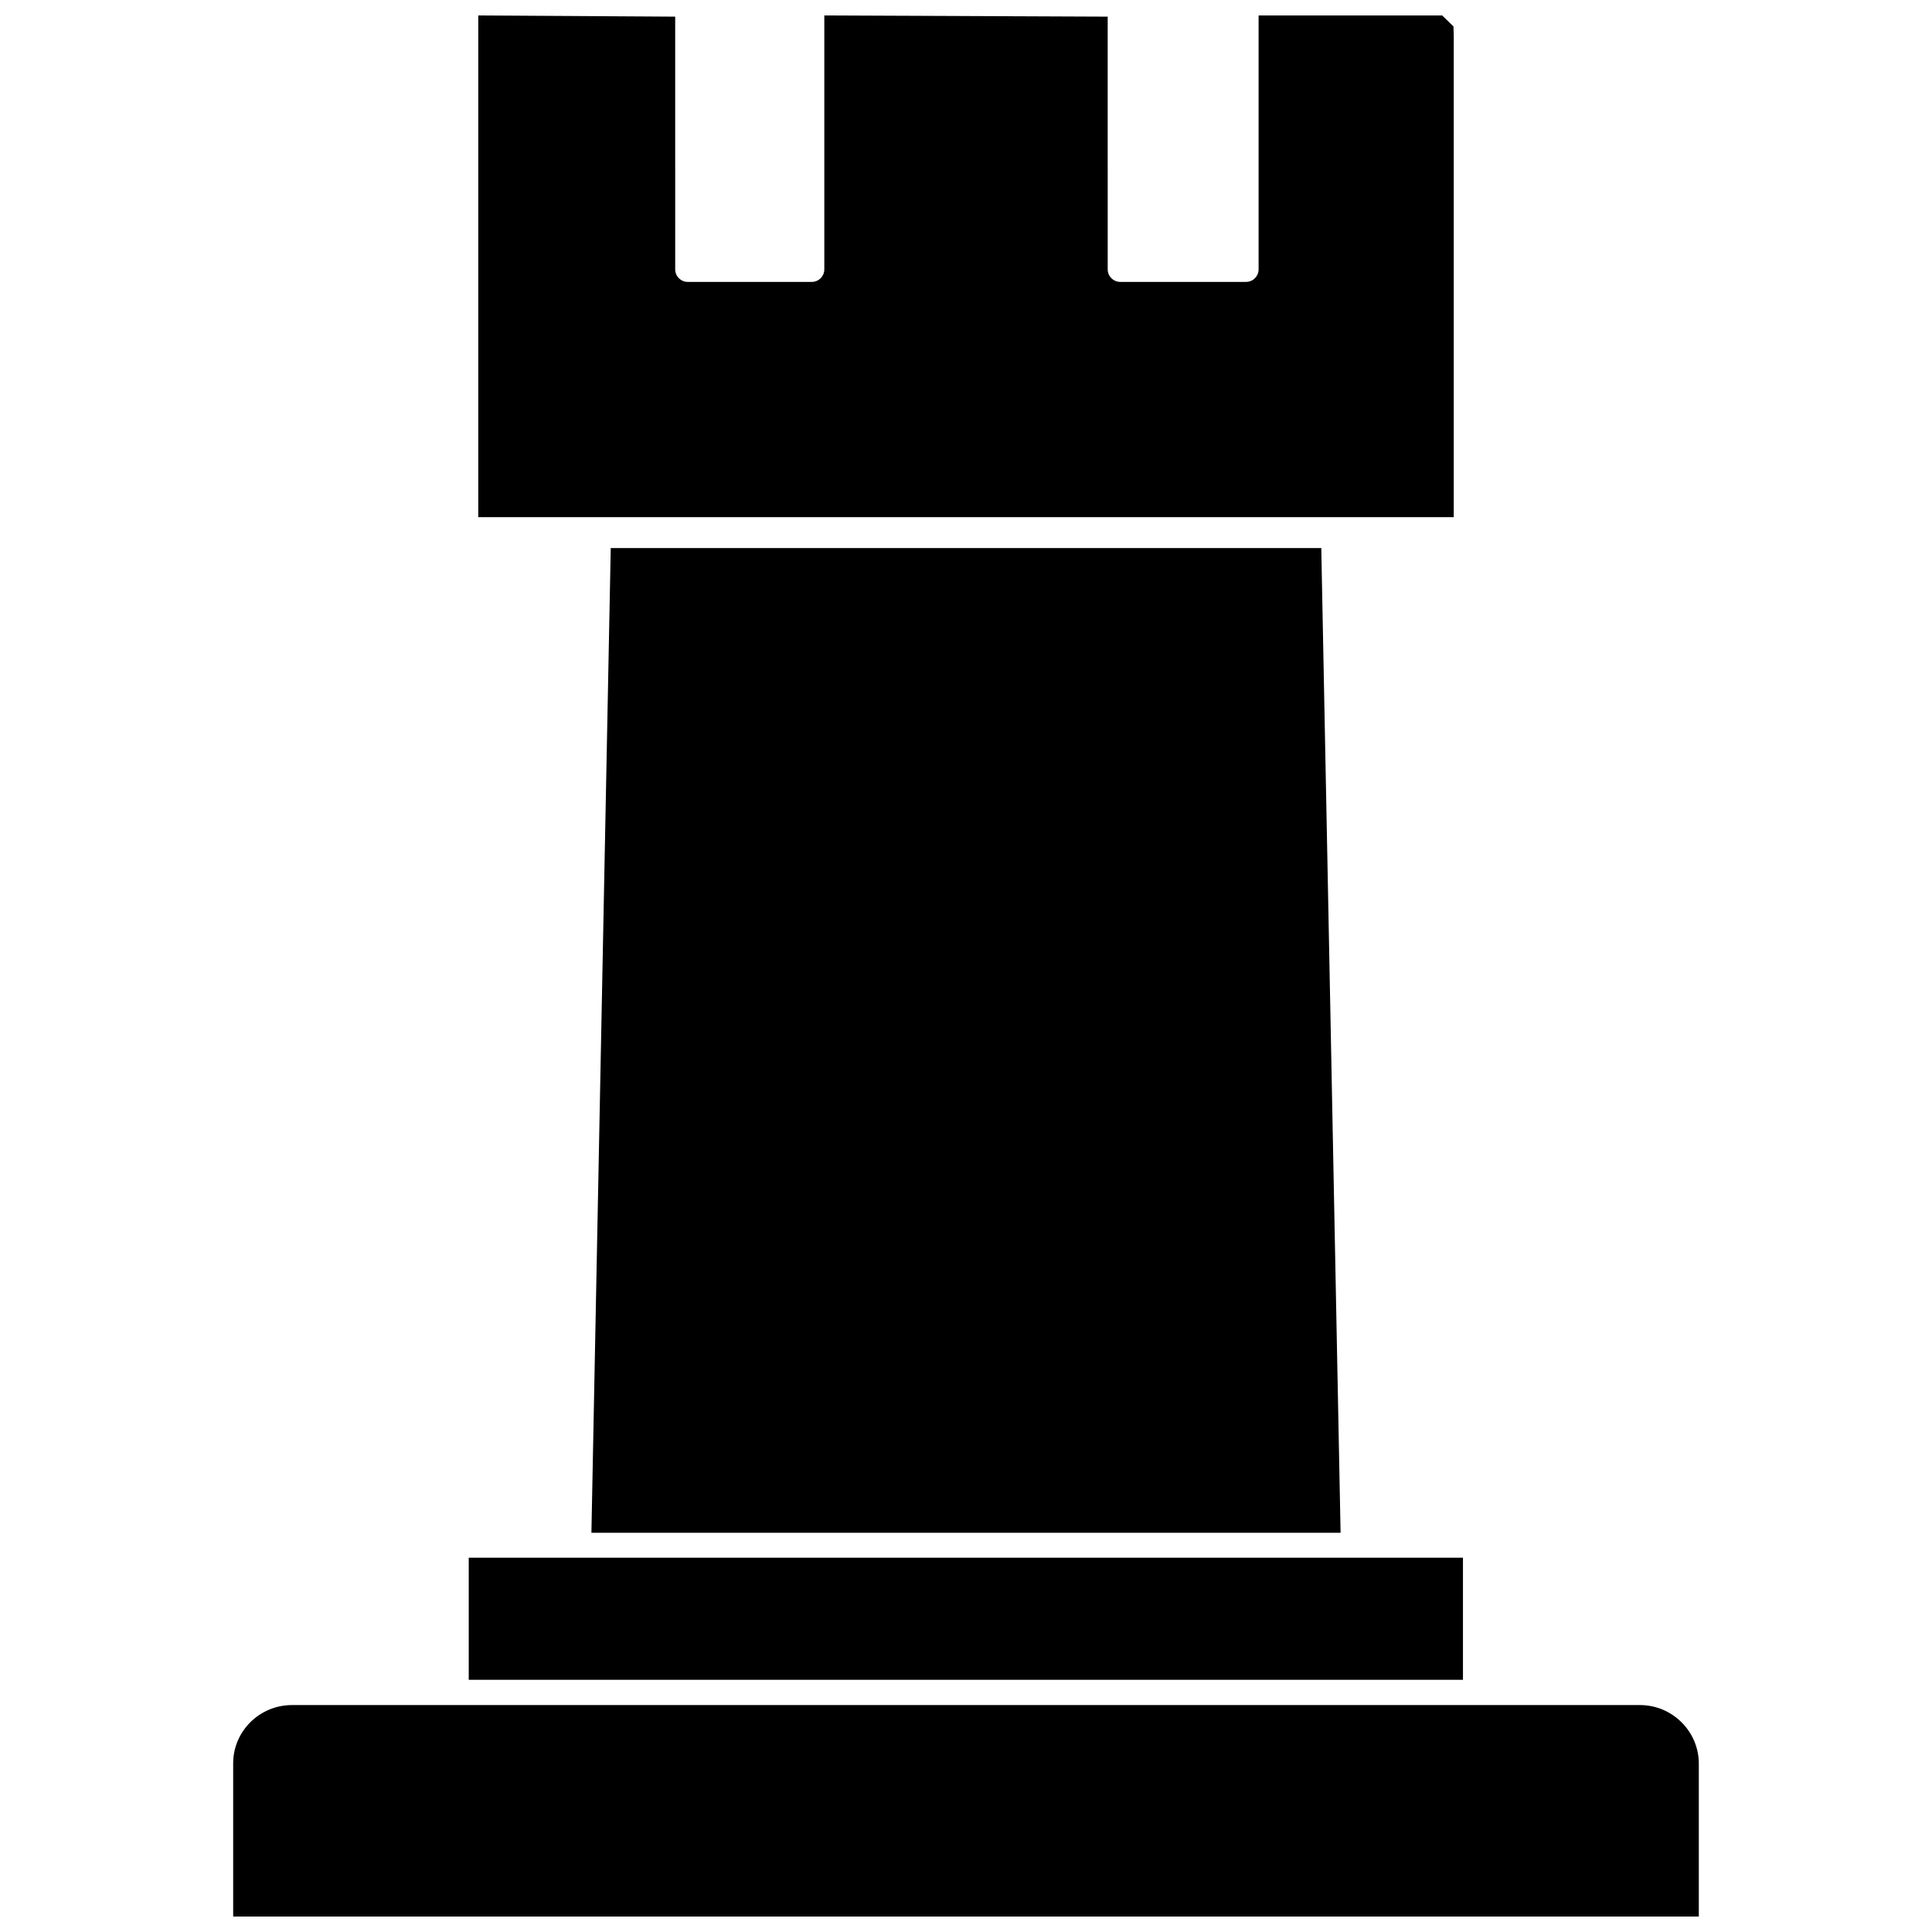
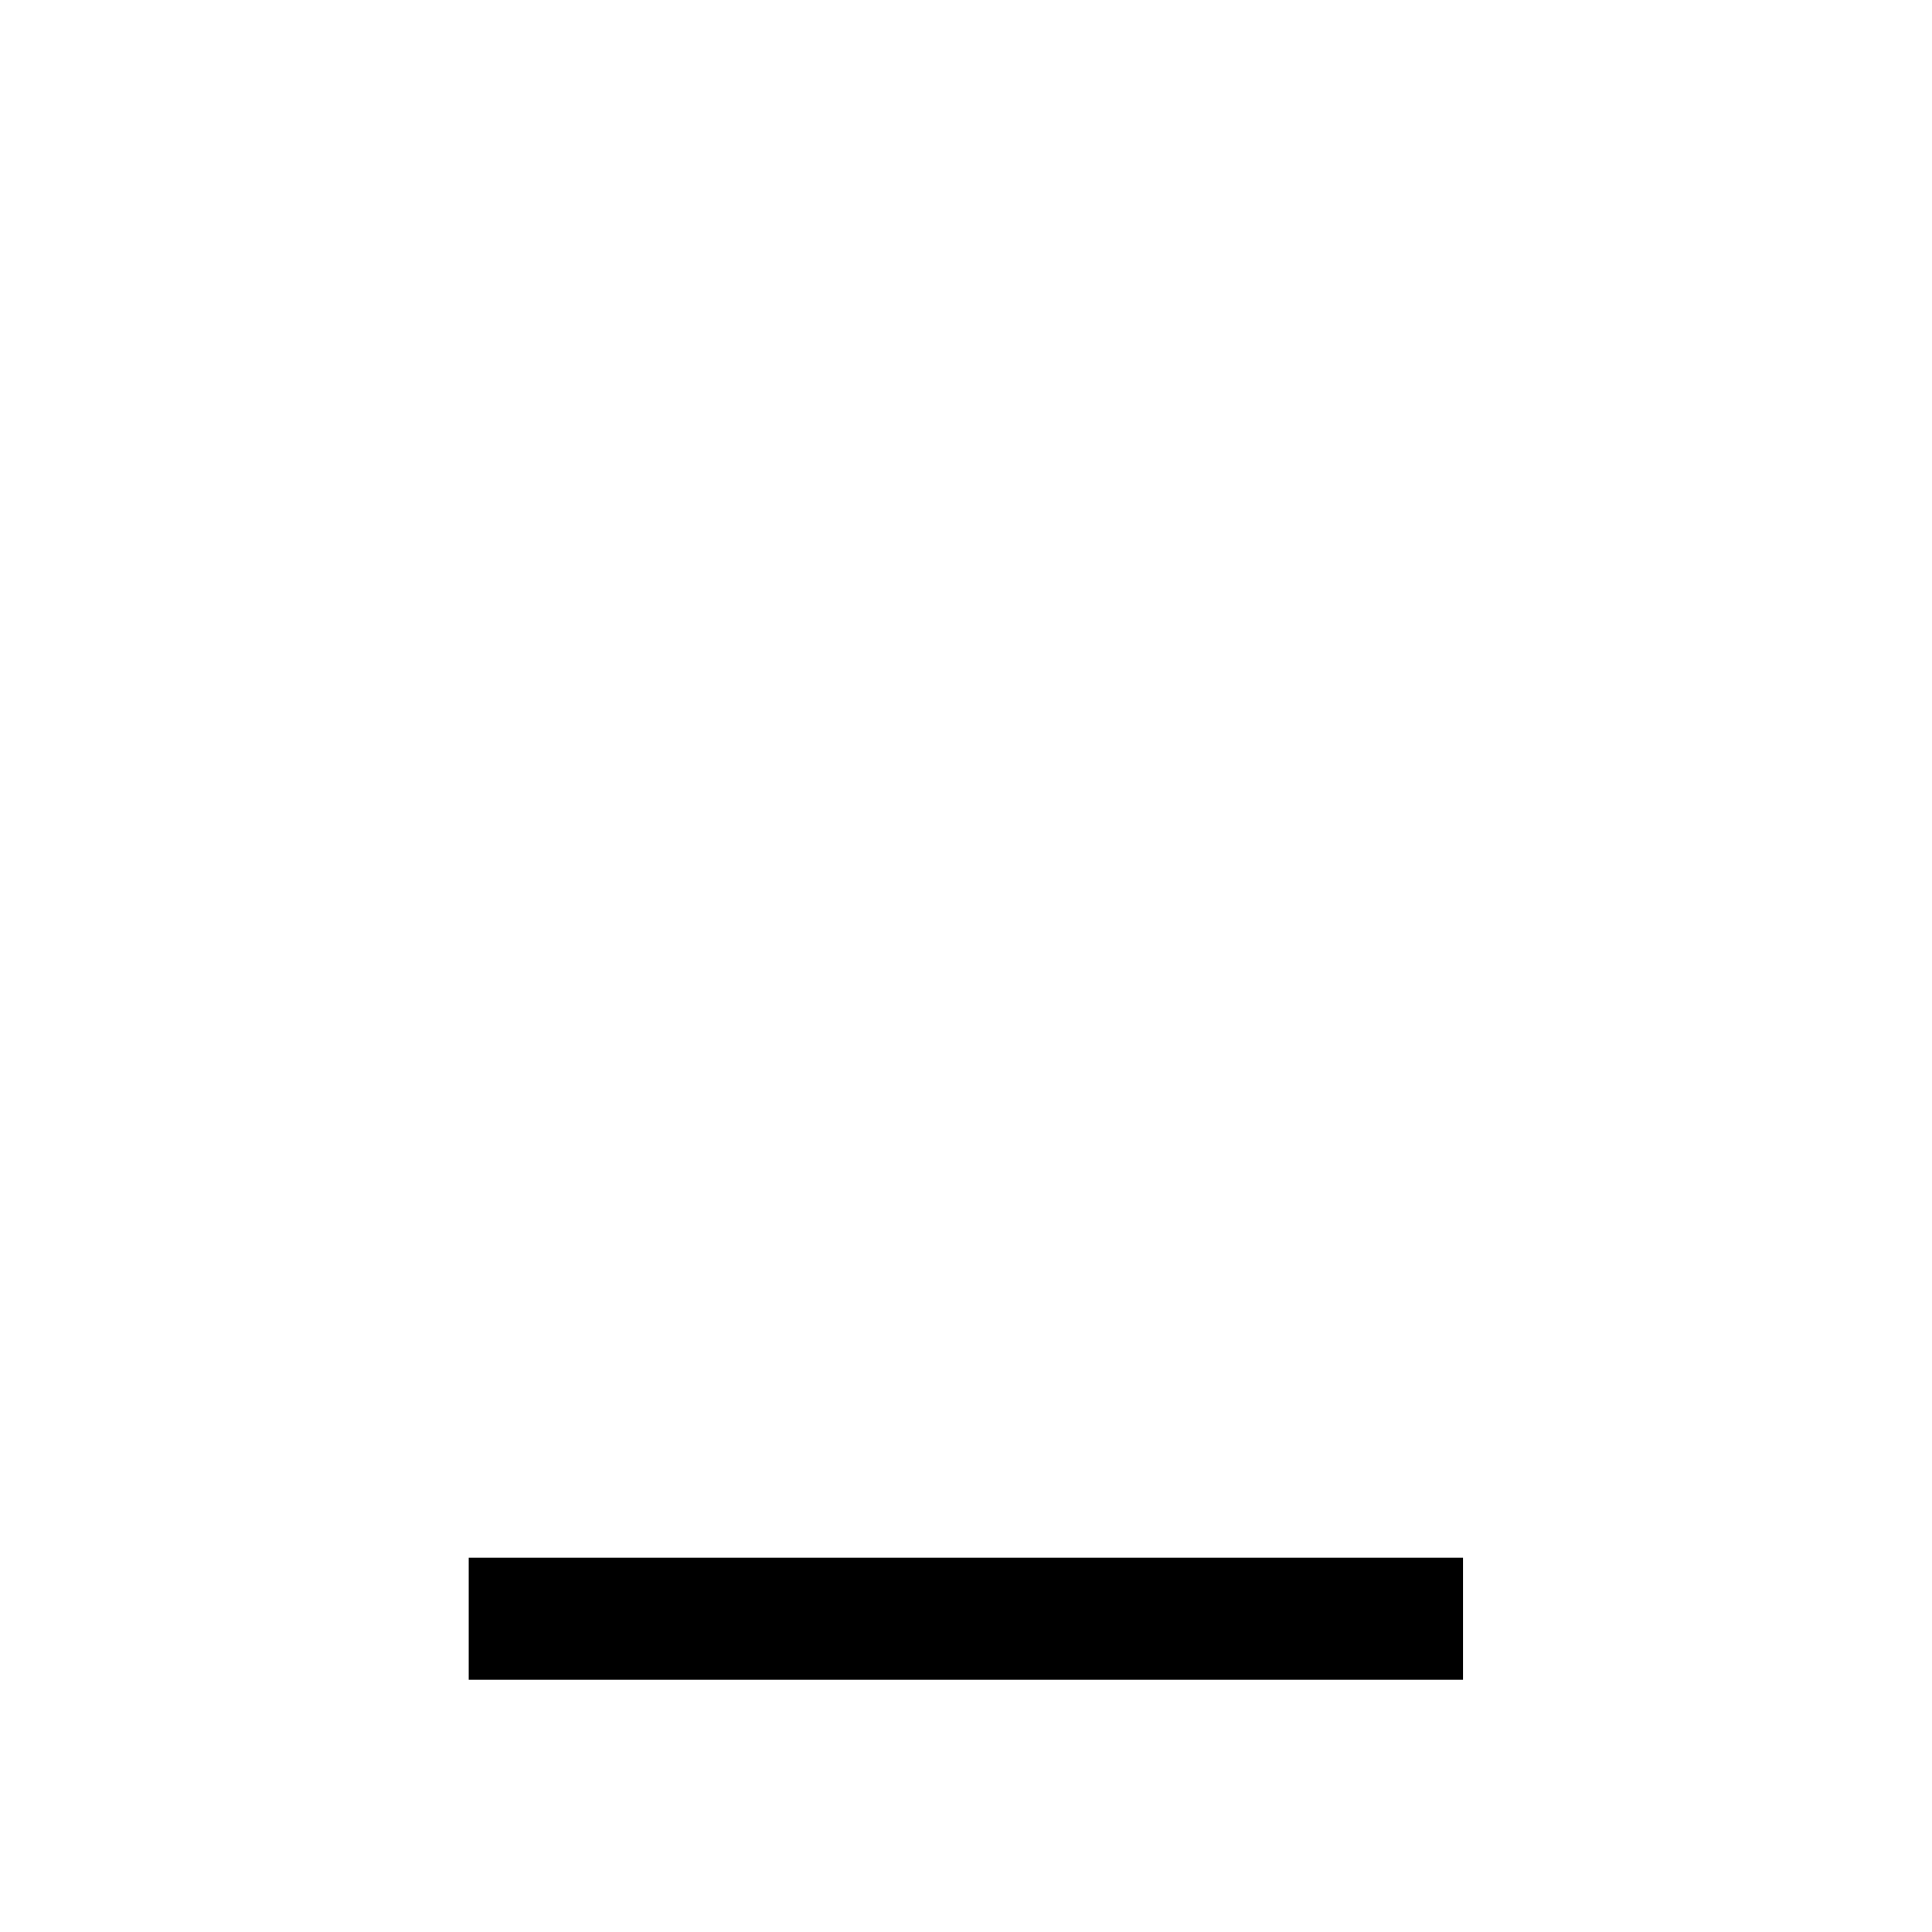
<svg xmlns="http://www.w3.org/2000/svg" width="800px" height="800px" version="1.1" viewBox="144 144 512 512">
  <defs>
    <clipPath id="b">
-       <path d="m205 595h390v56.902h-390z" />
-     </clipPath>
+       </clipPath>
    <clipPath id="a">
-       <path d="m270 148.09h260v133.91h-260z" />
-     </clipPath>
+       </clipPath>
  </defs>
-   <path d="m300.73 550.2h198.54l-5.117-260.96h-188.3z" />
  <g clip-path="url(#b)">
    <path d="m578.61 595.86h-357.23c-8.582 0-15.586 6.926-15.586 15.43v40.617h388.41v-40.539c0-8.504-7.008-15.508-15.59-15.508z" />
  </g>
  <path d="m268.22 556.81h263.48v32.355h-263.48z" />
  <g clip-path="url(#a)">
    <path d="m529.26 264.44v-111.07l-0.078-2.363-2.992-2.91h-48.648v67.305c0 1.812-1.496 3.305-3.305 3.305h-33.379c-1.812 0-3.305-1.496-3.305-3.305l-0.004-66.988-75.098-0.316v67.305c0 1.812-1.496 3.305-3.305 3.305h-32.906c-1.812 0-3.305-1.496-3.305-3.305l-0.004-66.988-52.191-0.316v132.96h258.52z" />
  </g>
</svg>